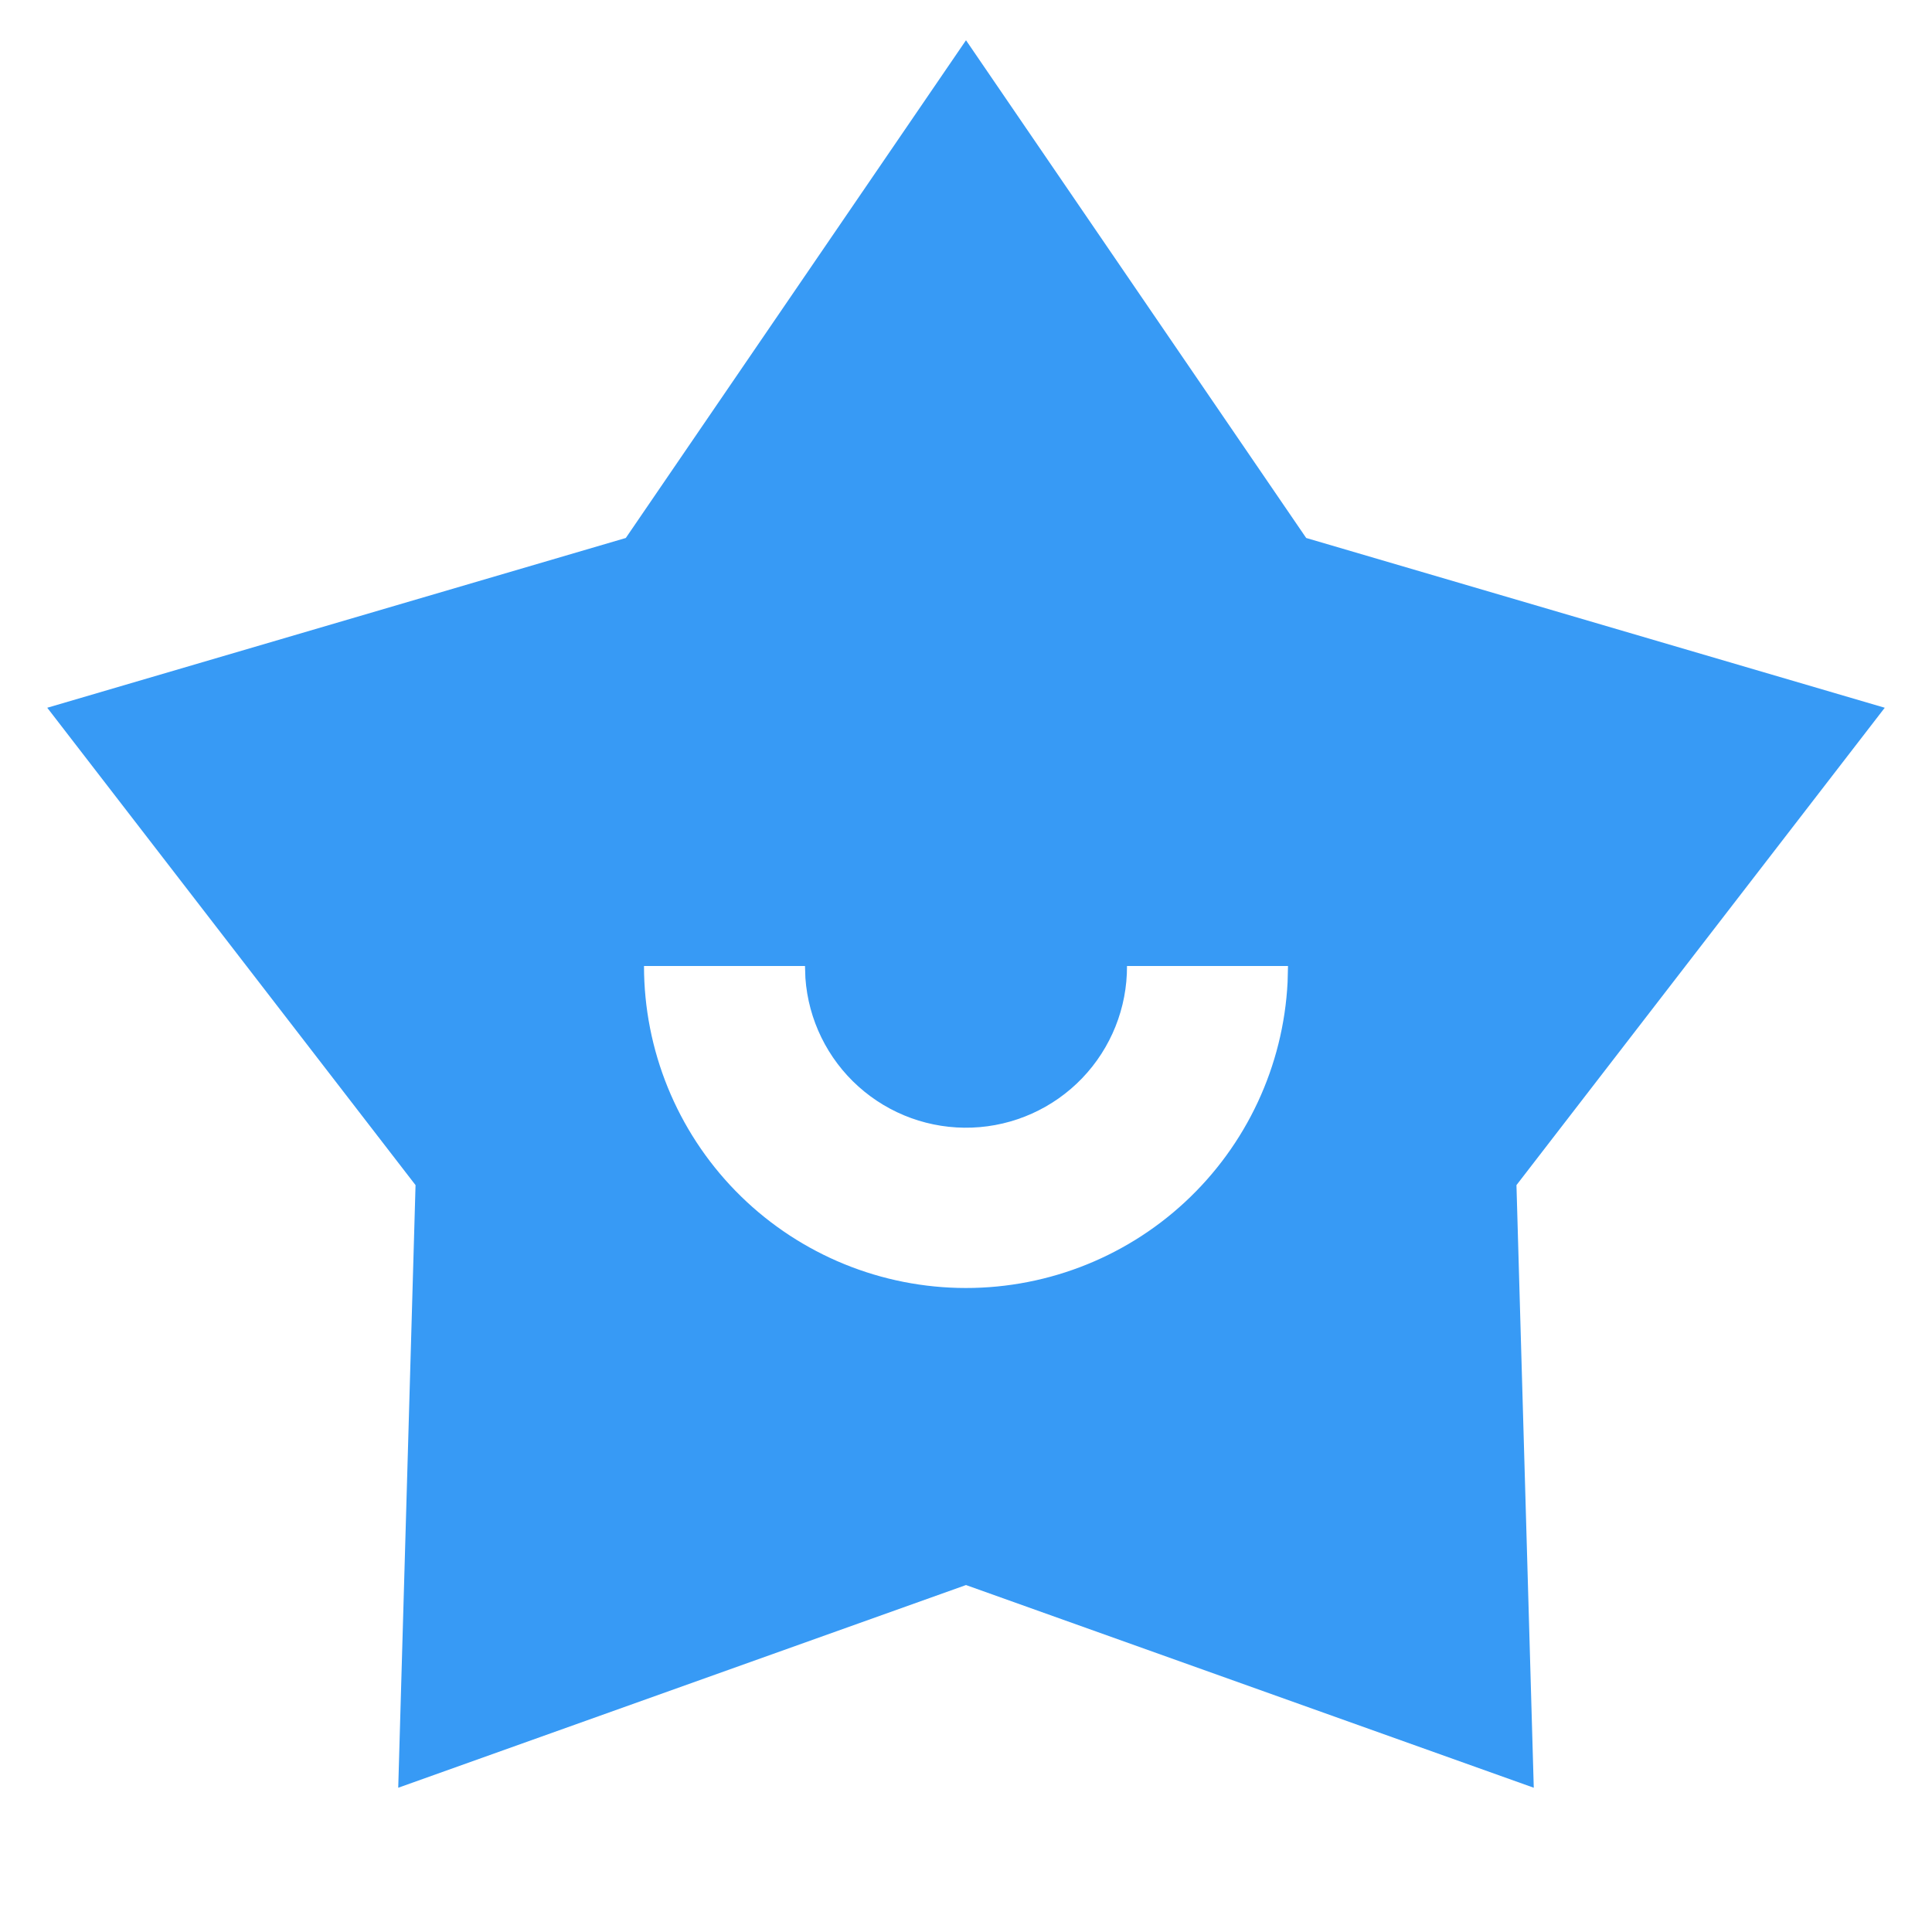
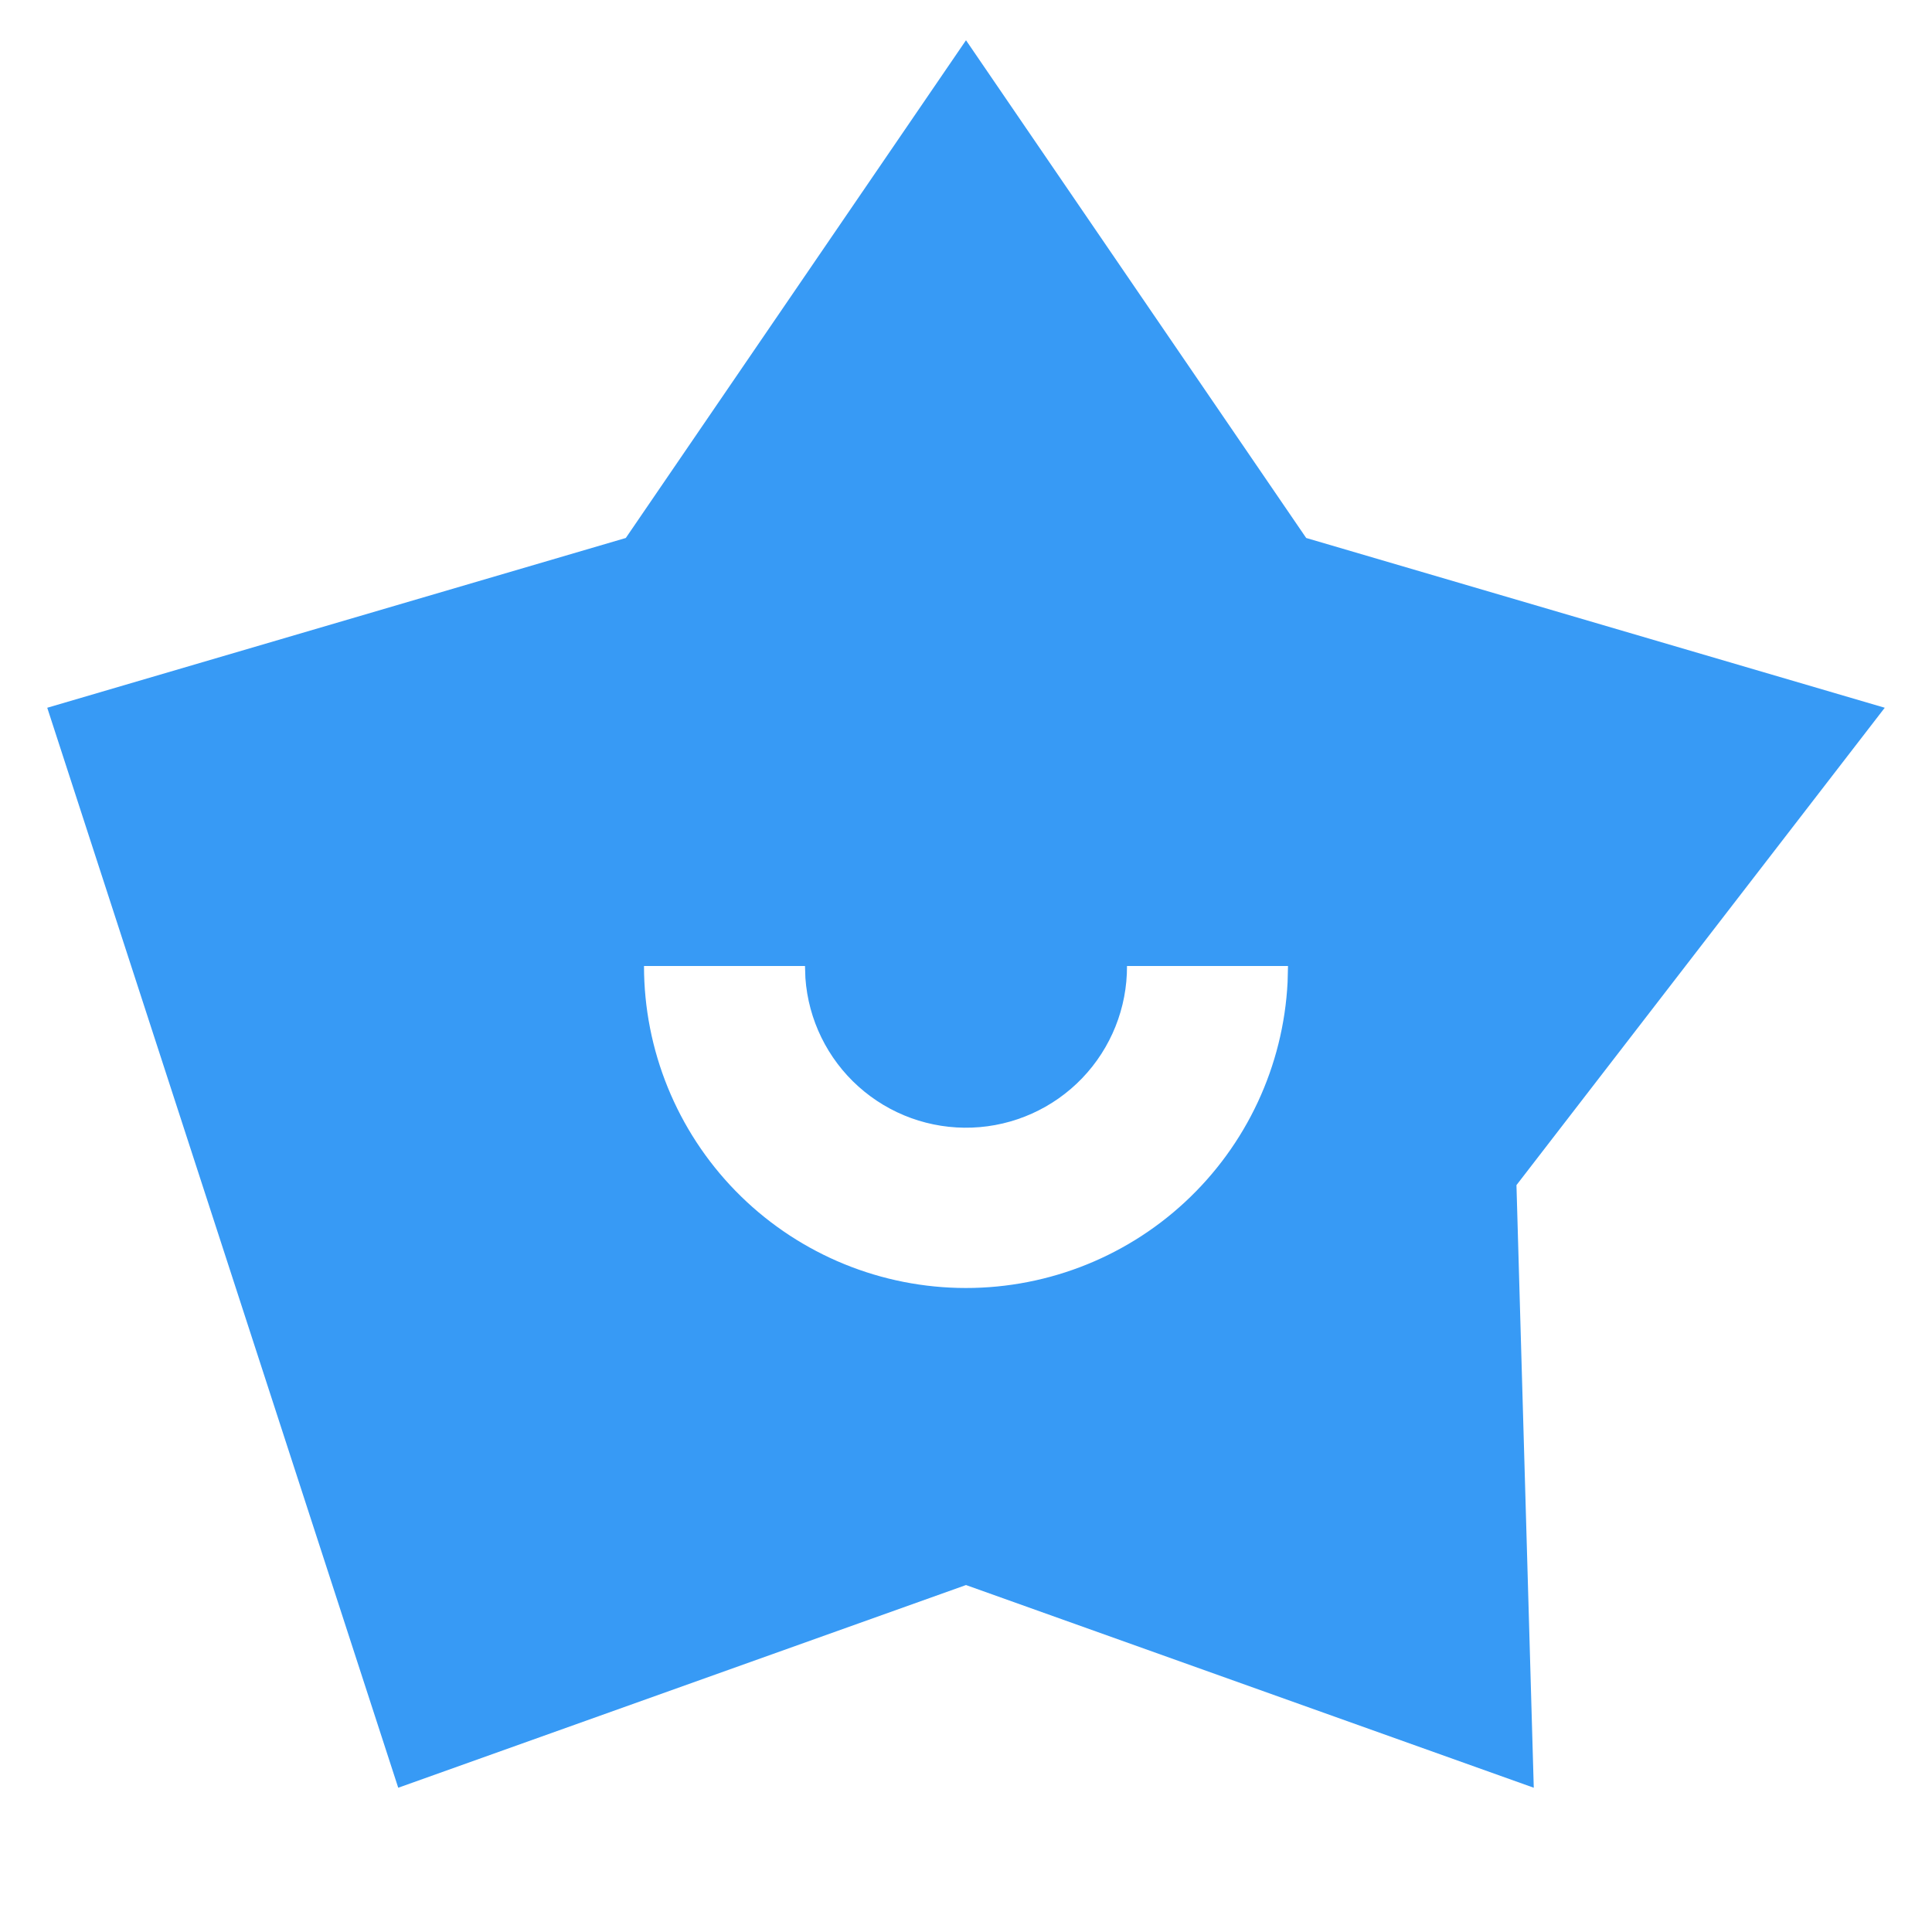
<svg xmlns="http://www.w3.org/2000/svg" width="96" height="96" viewBox="0 0 96 96" fill="none">
-   <path d="M48 2L64.904 26.732L93.652 35.168L75.352 58.888L76.212 88.832L48 78.76L19.788 88.832L20.648 58.888L2.348 35.168L31.096 26.732L48 2ZM40 48H32C32 52.174 33.631 56.183 36.545 59.172C39.46 62.16 43.427 63.891 47.599 63.995C51.772 64.1 55.821 62.569 58.881 59.73C61.941 56.891 63.771 52.969 63.98 48.8L64 48H56C56.009 50.076 55.211 52.074 53.774 53.573C52.337 55.071 50.374 55.952 48.3 56.03C46.225 56.108 44.202 55.377 42.657 53.99C41.112 52.604 40.166 50.671 40.02 48.6L40 48Z" fill="#379AF5" />
+   <path d="M48 2L64.904 26.732L93.652 35.168L75.352 58.888L76.212 88.832L48 78.76L19.788 88.832L2.348 35.168L31.096 26.732L48 2ZM40 48H32C32 52.174 33.631 56.183 36.545 59.172C39.46 62.16 43.427 63.891 47.599 63.995C51.772 64.1 55.821 62.569 58.881 59.73C61.941 56.891 63.771 52.969 63.98 48.8L64 48H56C56.009 50.076 55.211 52.074 53.774 53.573C52.337 55.071 50.374 55.952 48.3 56.03C46.225 56.108 44.202 55.377 42.657 53.99C41.112 52.604 40.166 50.671 40.02 48.6L40 48Z" fill="#379AF5" />
</svg>